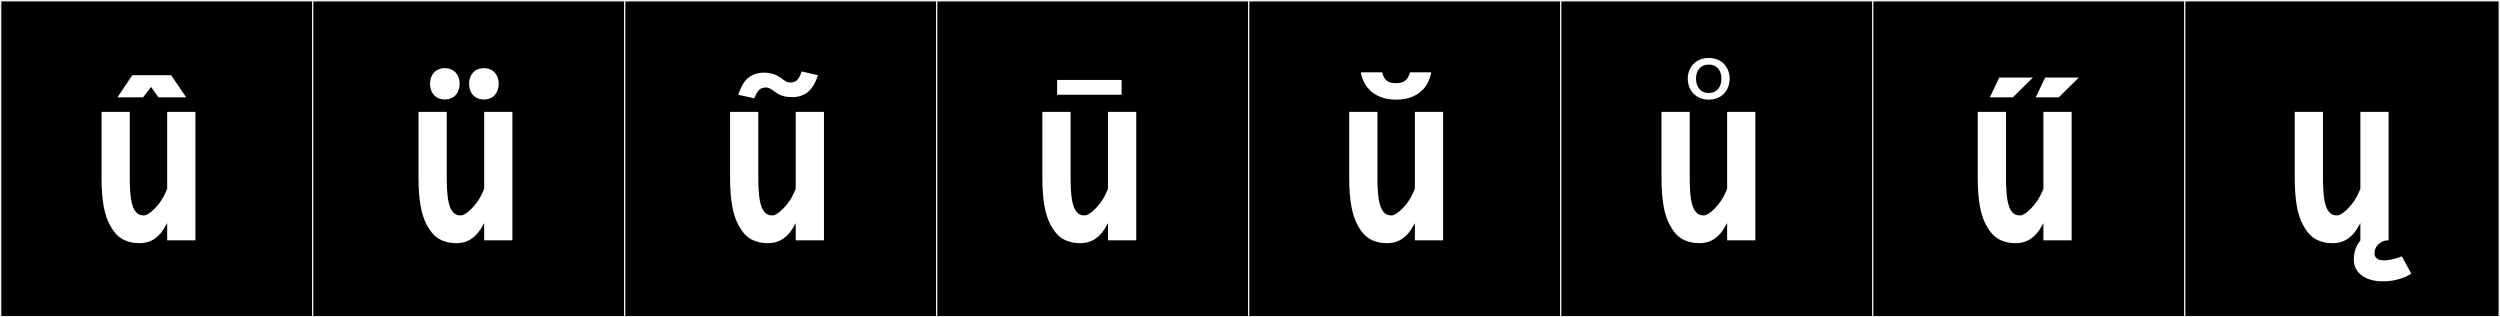
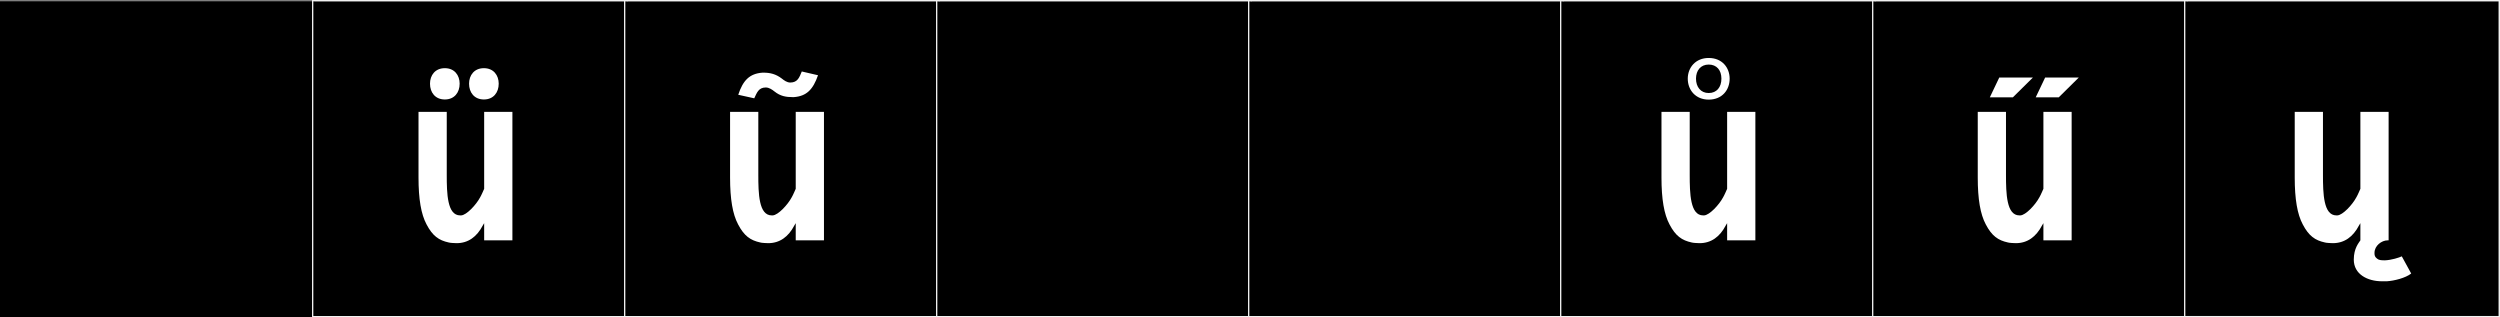
<svg xmlns="http://www.w3.org/2000/svg" version="1.1" id="Layer_1" x="0px" y="0px" width="1891px" height="240px" viewBox="0 0 1891 240" enable-background="new 0 0 1891 240" xml:space="preserve">
  <rect x="0" y="0" width="1891" height="240" fill="#808080" stroke="none" />
  <g>
    <rect y="1" width="238" height="239" />
    <g>
-       <path fill="#F2F2F2" d="M238,1v238H1V1H238 M239,0H0v240h239V0L239,0z" />
-     </g>
+       </g>
  </g>
  <g>
    <rect x="236" y="1" width="238" height="239" />
    <g>
      <path fill="#F2F2F2" d="M474,1v238H237V1H474 M475,0H236v240h239V0L475,0z" />
    </g>
  </g>
  <g>
    <rect x="472" y="1" width="238" height="239" />
    <g>
      <path fill="#F2F2F2" d="M710,1v238H473V1H710 M711,0H472v240h239V0L711,0z" />
    </g>
  </g>
  <g>
    <rect x="708" y="1" width="238" height="239" />
    <g>
      <path fill="#F2F2F2" d="M946,1v238H709V1H946 M947,0H708v240h239V0L947,0z" />
    </g>
  </g>
  <g>
    <rect x="944" y="1" width="238" height="239" />
    <g>
      <path fill="#F2F2F2" d="M1182,1v238H945V1H1182 M1183,0H944v240h239V0L1183,0z" />
    </g>
  </g>
  <g>
    <rect x="1180" y="1" width="238" height="239" />
    <g>
      <path fill="#F2F2F2" d="M1418,1v238h-237V1H1418 M1419,0h-239v240h239V0L1419,0z" />
    </g>
  </g>
  <g>
    <rect x="1416" y="1" width="238" height="239" />
    <g>
      <path fill="#F2F2F2" d="M1654,1v238h-237V1H1654 M1655,0h-239v240h239V0L1655,0z" />
    </g>
  </g>
  <g>
    <rect x="1652" y="1" width="238" height="239" />
    <g>
      <path fill="#F2F2F2" d="M1890,1v238h-237V1H1890 M1891,0h-239v240h239V0L1891,0z" />
    </g>
  </g>
  <g>
-     <path fill="#FFFFFF" d="M125.393,170.58c-4.45,8.543-11.036,13.349-19.757,13.349c-0.89,0-5.162-0.178-6.052-0.534   c-7.298-1.602-12.104-4.806-16.731-13.705c-4.094-7.654-6.052-19.045-6.052-35.421v-49.66H98.16v47.524   c0,14.239,0.356,30.793,10.146,30.793h0.712c4.094-0.178,11.392-8.01,14.417-13.705c0.89-1.424,3.026-6.408,3.026-6.408V84.608   h21.359v97.185h-21.359v-12.994L125.393,170.58z M108.242,73.602H88.841l11.214-16.731h29.369l11.392,16.731h-21.003l-5.518-7.832   L108.242,73.602z" />
    <path fill="#FFFFFF" d="M365.154,170.58c-4.45,8.543-11.036,13.349-19.757,13.349c-0.89,0-5.162-0.178-6.052-0.534   c-7.298-1.602-12.104-4.806-16.731-13.705c-4.094-7.654-6.052-19.045-6.052-35.421v-49.66h21.359v47.524   c0,14.239,0.356,30.793,10.146,30.793h0.712c4.094-0.178,11.392-8.01,14.417-13.705c0.89-1.424,3.026-6.408,3.026-6.408V84.608   h21.359v97.185h-21.359v-12.994L365.154,170.58z M336.467,51.568c7.298,0,11.214,5.34,11.214,11.748   c0,6.586-3.916,11.925-11.214,11.925c-7.297,0-11.213-5.339-11.213-11.925C325.253,56.908,329.169,51.568,336.467,51.568z    M366.014,51.568c7.297,0,11.213,5.34,11.213,11.748c0,6.586-3.916,11.925-11.213,11.925c-7.298,0-11.214-5.339-11.214-11.925   C354.8,56.908,358.716,51.568,366.014,51.568z" />
    <path fill="#FFFFFF" d="M600.822,170.58c-4.45,8.543-11.035,13.349-19.757,13.349c-0.891,0-5.162-0.178-6.052-0.534   c-7.298-1.602-12.104-4.806-16.731-13.705c-4.094-7.654-6.052-19.045-6.052-35.421v-49.66h21.358v47.524   c0,14.239,0.356,30.793,10.146,30.793h0.712c4.094-0.178,11.392-8.01,14.417-13.705c0.891-1.424,3.026-6.408,3.026-6.408V84.608   h21.359v97.185h-21.359v-12.994L600.822,170.58z M597.752,62.43c5.696,0,6.941-4.094,8.722-8.365l12.281,2.848   c-3.737,10.68-8.543,15.842-18.333,16.554h-0.712c-5.162,0-9.434-0.712-13.884-4.272c-1.779-1.424-4.094-3.025-6.586-3.025   c-5.518,0-6.764,4.094-8.722,8.188l-12.104-2.67c3.561-10.857,8.544-16.02,18.334-16.73h0.712c5.161,0,9.434,1.067,13.883,4.449   C593.124,60.828,595.26,62.43,597.752,62.43z" />
-     <path fill="#FFFFFF" d="M837.024,170.58c-4.45,8.543-11.035,13.349-19.757,13.349c-0.891,0-5.162-0.178-6.052-0.534   c-7.298-1.602-12.104-4.806-16.731-13.705c-4.094-7.654-6.052-19.045-6.052-35.421v-49.66h21.358v47.524   c0,14.239,0.356,30.793,10.146,30.793h0.712c4.094-0.178,11.392-8.01,14.417-13.705c0.891-1.424,3.026-6.408,3.026-6.408V84.608   h21.359v97.185h-21.359v-12.994L837.024,170.58z M848.381,60.468v11.214H799.61V60.468H848.381z" />
-     <path fill="#FFFFFF" d="M1069.133,170.58c-4.45,8.543-11.035,13.349-19.757,13.349c-0.891,0-5.162-0.178-6.052-0.534   c-7.298-1.602-12.104-4.806-16.731-13.705c-4.094-7.654-6.052-19.045-6.052-35.421v-49.66h21.358v47.524   c0,14.239,0.356,30.793,10.146,30.793h0.712c4.094-0.178,11.392-8.01,14.417-13.705c0.891-1.424,3.026-6.408,3.026-6.408V84.608   h21.359v97.185h-21.359v-12.994L1069.133,170.58z M1045.512,54.734c1.603,6.764,5.34,8.188,10.502,8.188   c5.34,0,8.899-1.958,10.502-8.188h16.02c-2.137,12.459-11.392,20.646-26.521,20.646c-15.308,0-24.563-8.543-26.699-20.646H1045.512   z" />
    <path fill="#FFFFFF" d="M1305.335,170.58c-4.45,8.543-11.035,13.349-19.757,13.349c-0.891,0-5.162-0.178-6.052-0.534   c-7.298-1.602-12.104-4.806-16.731-13.705c-4.094-7.654-6.052-19.045-6.052-35.421v-49.66h21.358v47.524   c0,14.239,0.356,30.793,10.146,30.793h0.712c4.094-0.178,11.392-8.01,14.417-13.705c0.891-1.424,3.026-6.408,3.026-6.408V84.608   h21.359v97.185h-21.359v-12.994L1305.335,170.58z M1276.625,59.51c0-8.365,5.873-15.663,15.841-15.663   c10.146,0,15.842,7.298,15.842,15.663c0,8.544-5.696,15.842-15.842,15.842C1282.498,75.352,1276.625,68.054,1276.625,59.51z    M1282.854,59.51c0,6.23,3.56,10.857,9.611,10.857s9.612-4.449,9.612-10.857s-3.561-10.68-9.612-10.68   S1282.854,53.28,1282.854,59.51z" />
    <path fill="#FFFFFF" d="M1544.563,170.58c-4.45,8.543-11.035,13.349-19.757,13.349c-0.891,0-5.162-0.178-6.052-0.534   c-7.298-1.602-12.104-4.806-16.731-13.705c-4.094-7.654-6.052-19.045-6.052-35.421v-49.66h21.358v47.524   c0,14.239,0.356,30.793,10.146,30.793h0.712c4.094-0.178,11.392-8.01,14.417-13.705c0.891-1.424,3.026-6.408,3.026-6.408V84.608   h21.359v97.185h-21.359v-12.994L1544.563,170.58z M1505.114,73.602l7.12-14.951h25.453l-15.13,14.951H1505.114z M1539.823,73.602   l7.119-14.951h25.453l-15.129,14.951H1539.823z" />
    <path fill="#FFFFFF" d="M1784.325,170.58c-4.45,8.543-11.035,13.349-19.757,13.349c-0.891,0-5.162-0.178-6.052-0.534   c-7.298-1.602-12.104-4.806-16.731-13.705c-4.094-7.654-6.052-19.045-6.052-35.421v-49.66h21.358v47.524   c0,14.239,0.356,30.793,10.146,30.793h0.712c4.094-0.178,11.392-8.01,14.417-13.705c0.891-1.424,3.026-6.408,3.026-6.408V84.608   h21.359v97.185h-0.712c-4.628,0-9.968,4.094-9.968,9.434v0.355v0.179c0,2.491,1.424,3.737,3.203,4.628   c1.425,0.533,3.561,0.533,4.628,0.533c4.984-0.178,11.036-2.135,12.815-3.025l7.12,12.994c-4.271,3.381-12.815,5.518-18.512,5.873   h-3.56c-11.035,0-21.359-5.34-21.359-16.375c0-8.722,3.916-12.816,4.984-14.596v-12.994L1784.325,170.58z" />
  </g>
</svg>